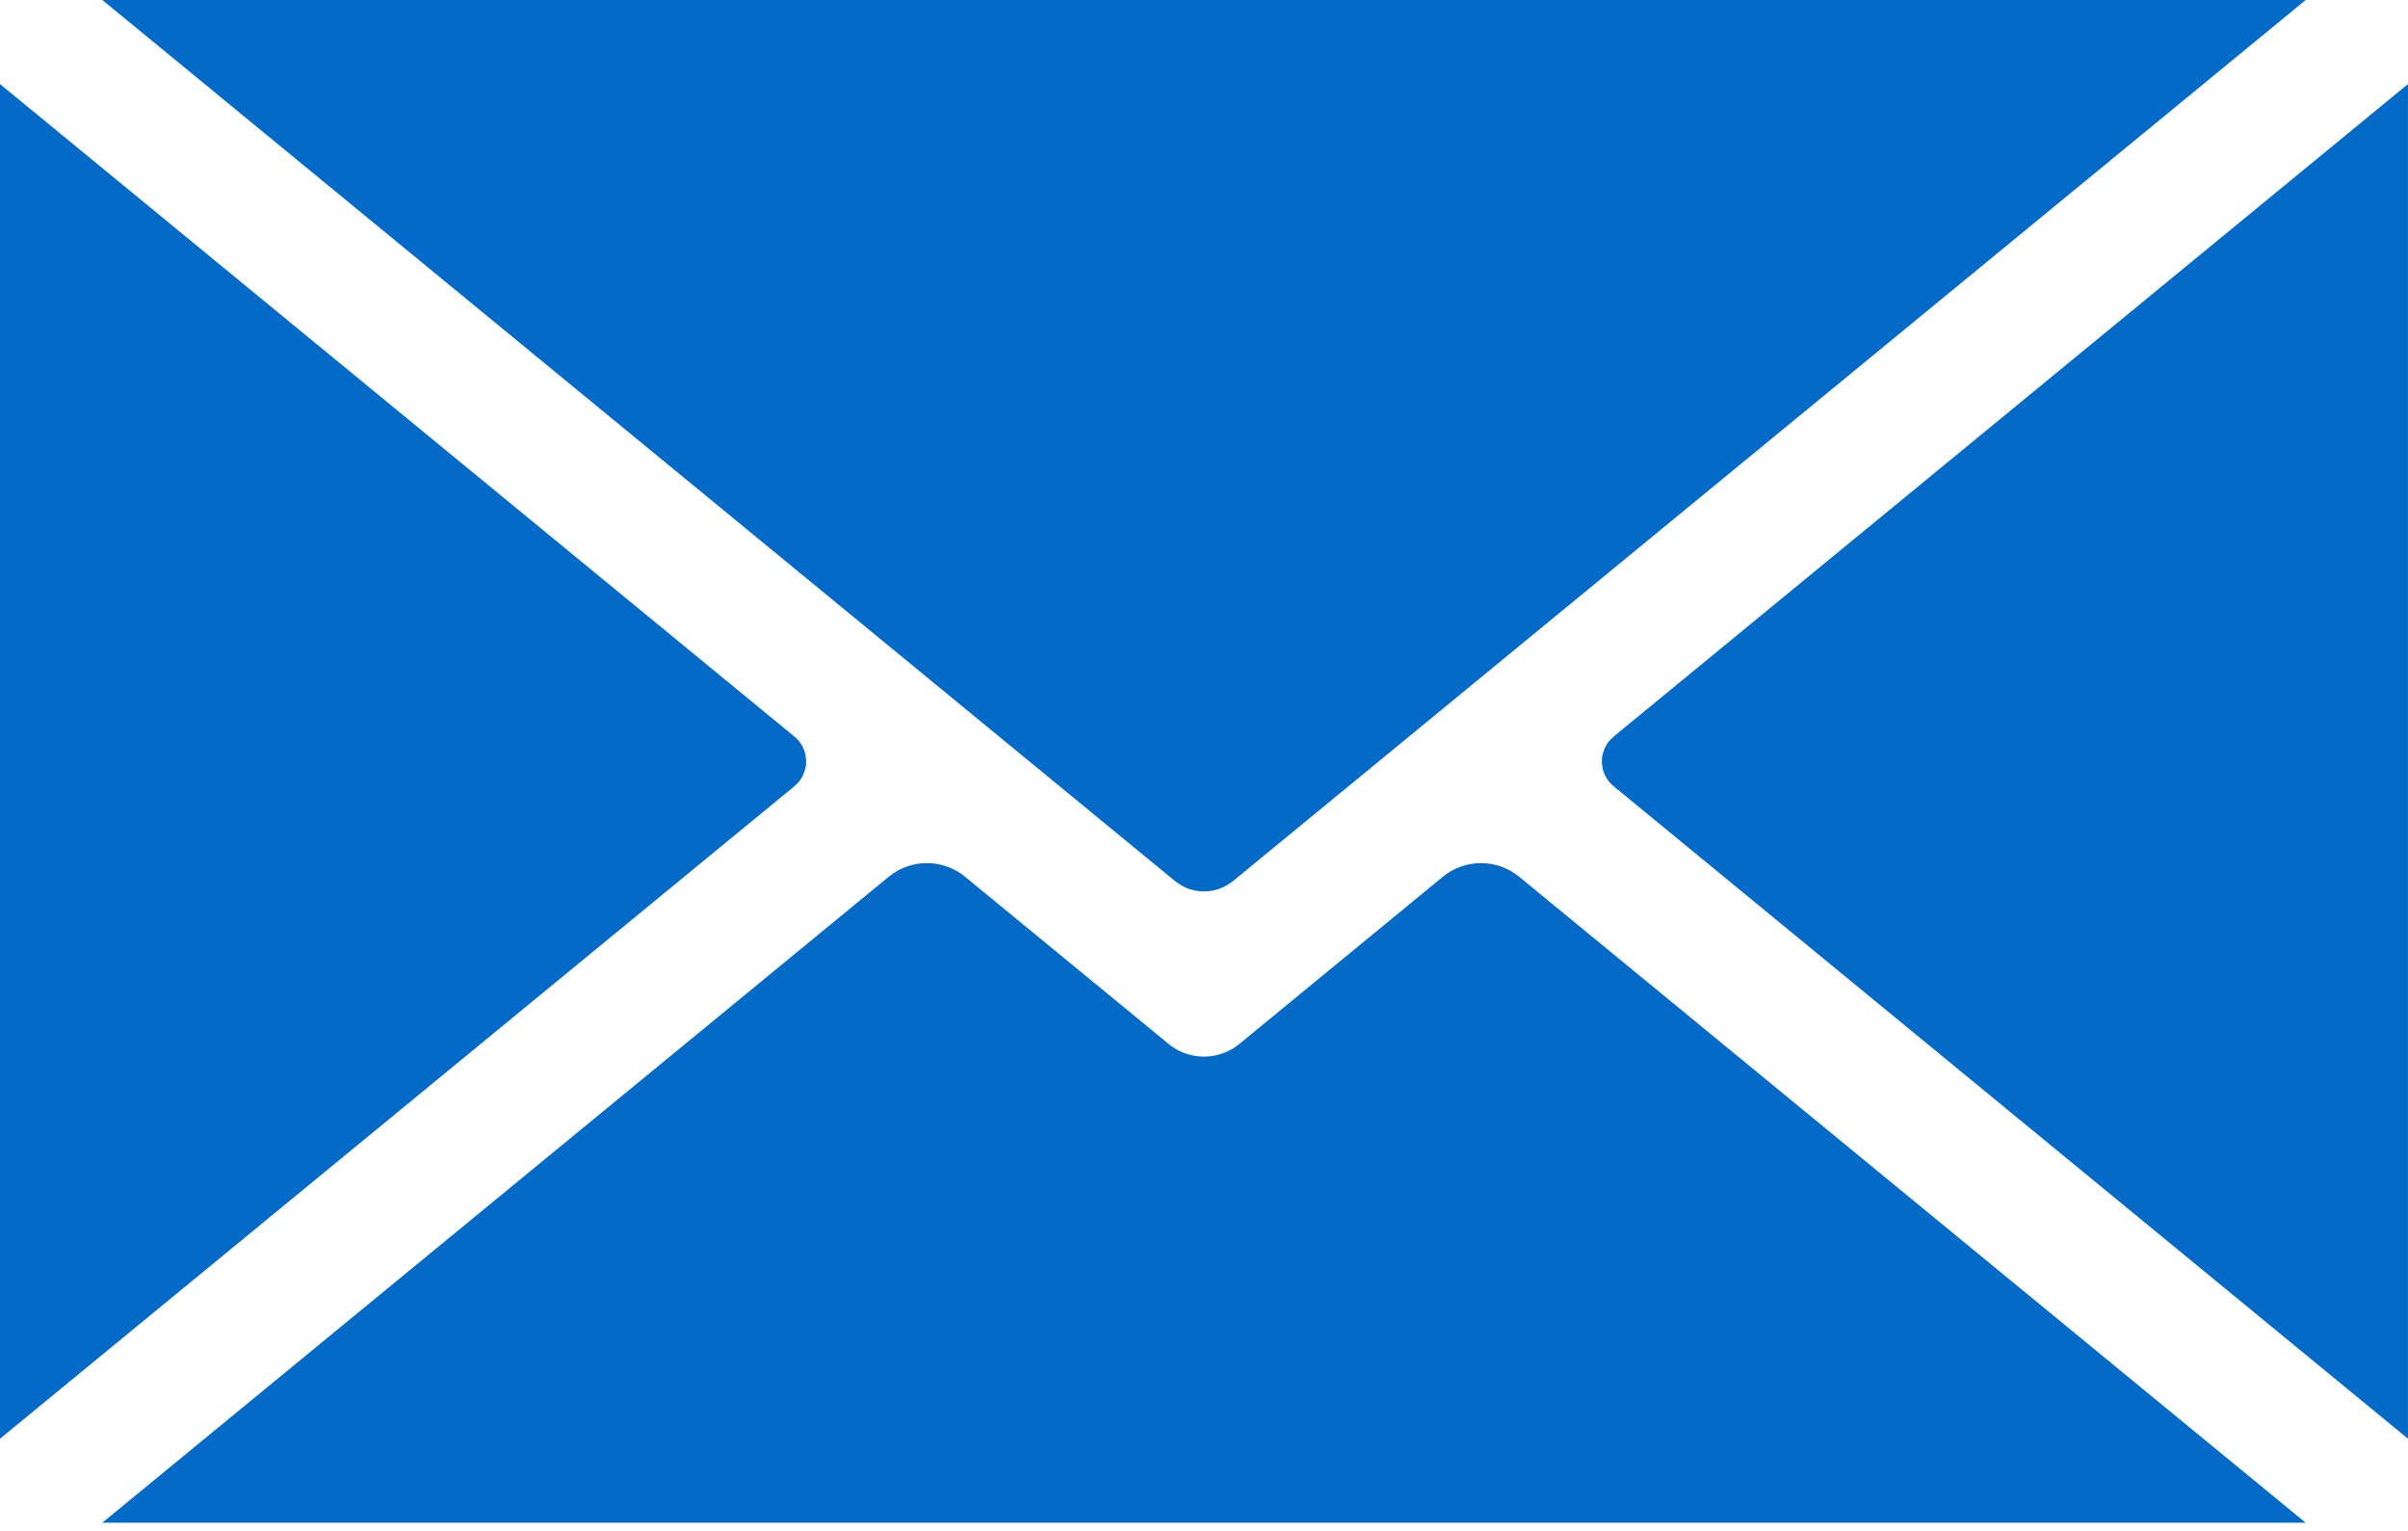
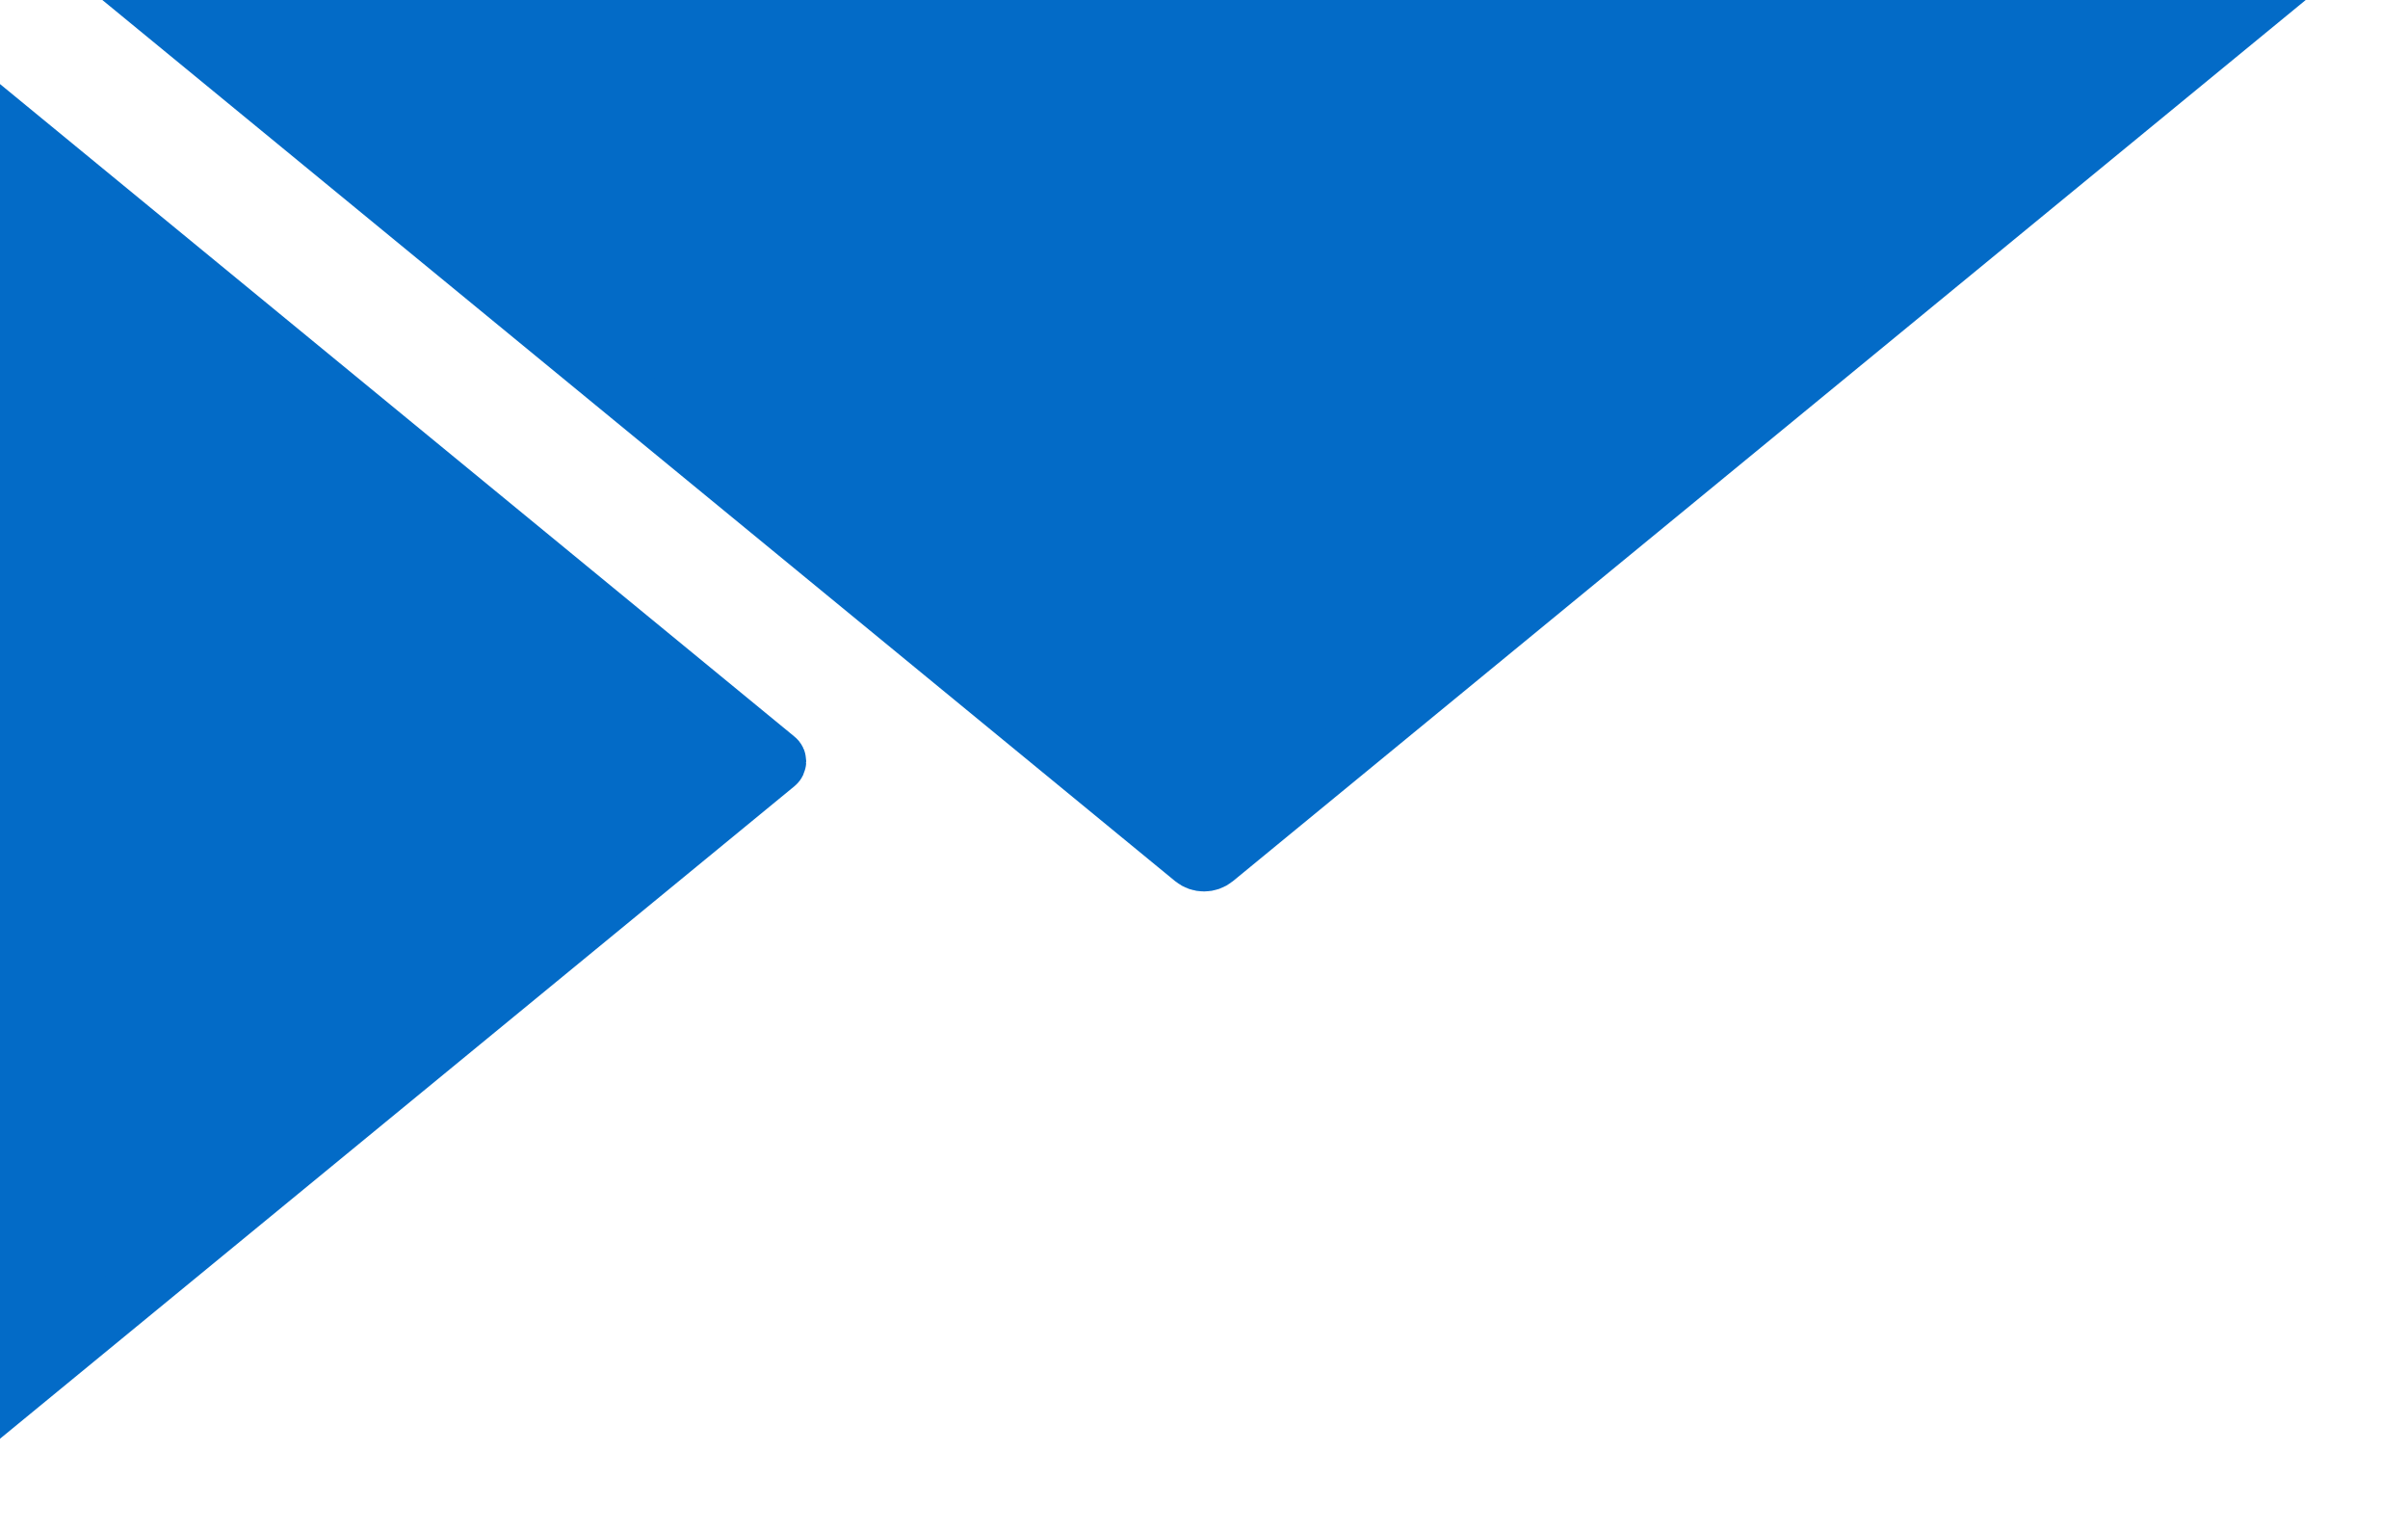
<svg xmlns="http://www.w3.org/2000/svg" width="118" height="75" viewBox="0 0 118 75" fill="none">
-   <path d="M71.617 44.055C72.172 43.6 72.979 43.601 73.533 44.055L108.984 73.163H9.014L44.463 44.054C45.019 43.599 45.828 43.601 46.381 44.055L56.359 52.248C57.891 53.506 60.107 53.505 61.64 52.249V52.248L71.617 44.055Z" fill="#036BC7" stroke="#036BC7" stroke-width="2.864" />
  <path d="M38.022 37.191H38.023C38.093 37.249 38.094 37.348 38.022 37.408L1.432 67.452V7.146L38.022 37.191Z" fill="#036BC7" stroke="#036BC7" stroke-width="2.864" />
  <path d="M108.987 1.432L59.509 42.059C59.216 42.299 58.786 42.299 58.492 42.058H58.492L9.016 1.432H108.987Z" fill="#036BC7" stroke="#036BC7" stroke-width="2.864" />
-   <path d="M116.567 67.451L79.98 37.408C79.907 37.348 79.908 37.249 79.978 37.191H79.98L116.567 7.147V67.451Z" fill="#036BC7" stroke="#036BC7" stroke-width="2.864" />
</svg>